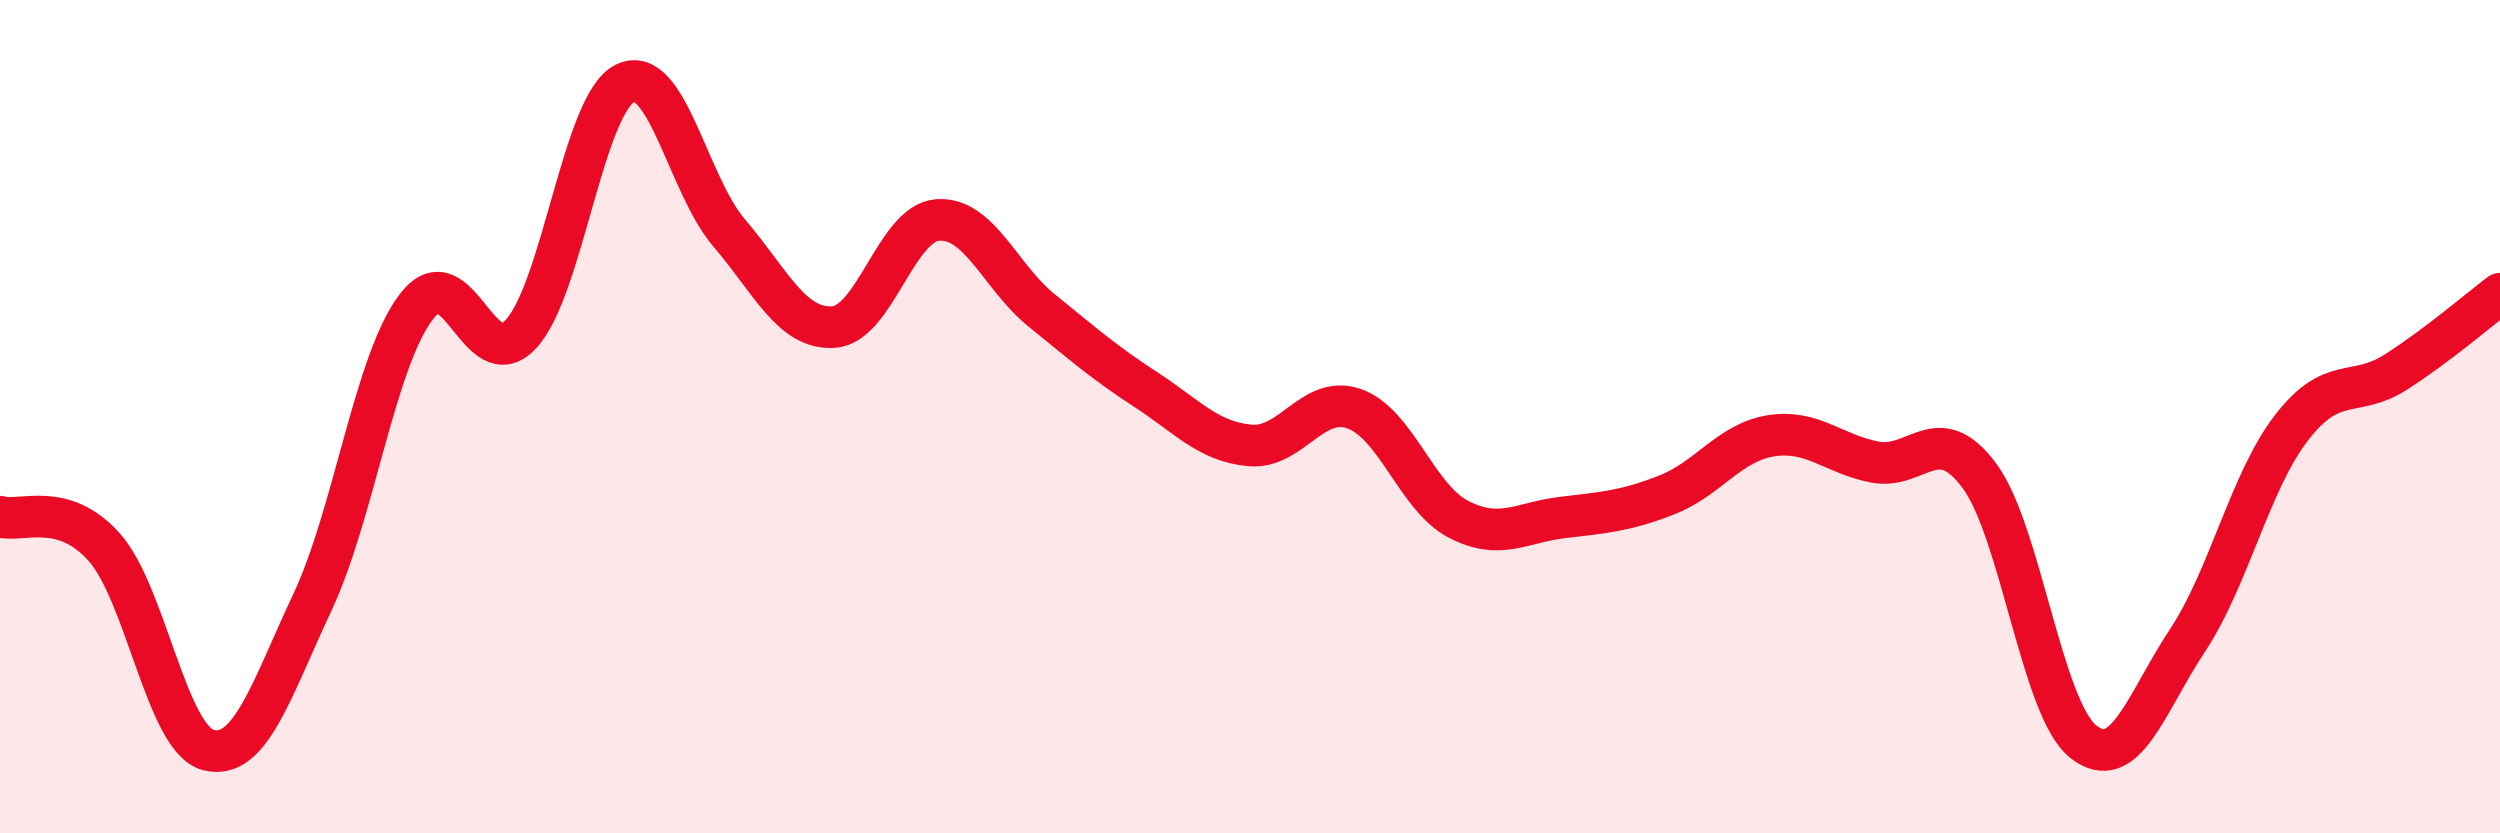
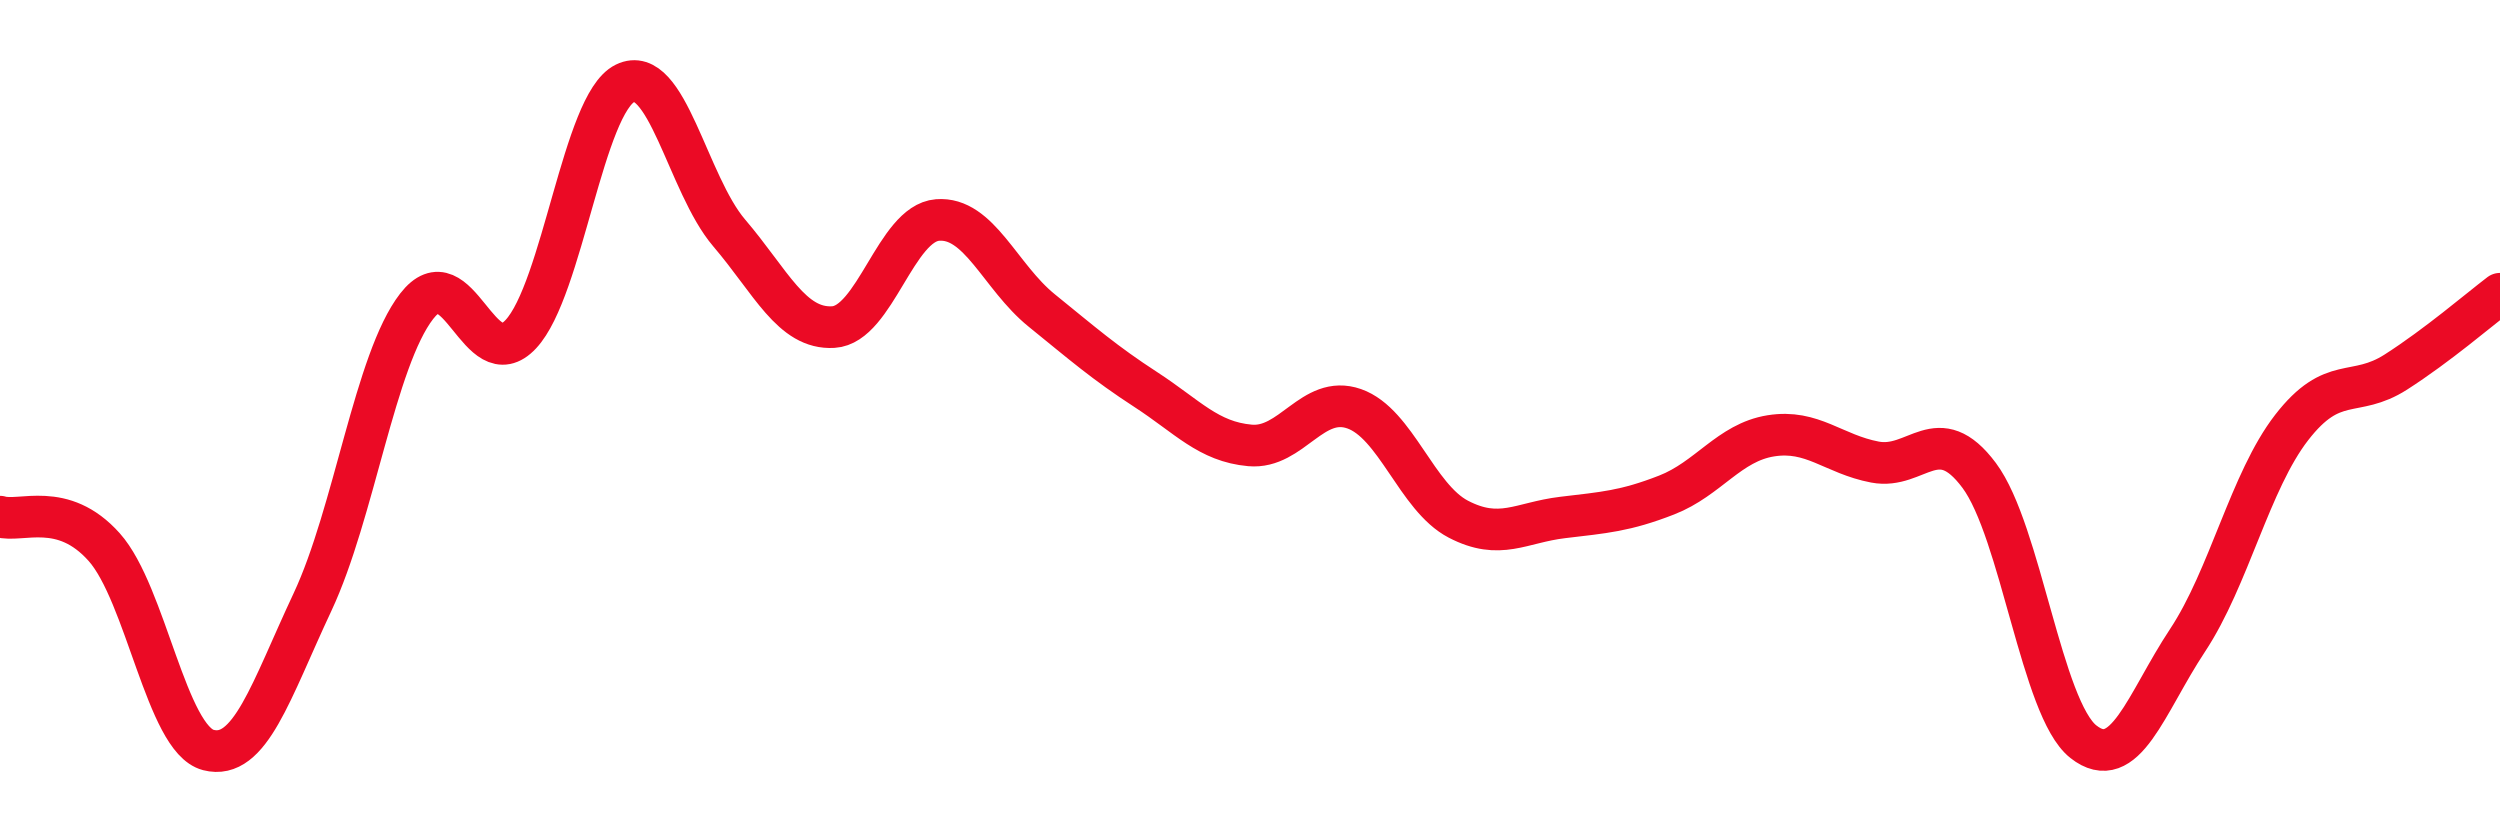
<svg xmlns="http://www.w3.org/2000/svg" width="60" height="20" viewBox="0 0 60 20">
-   <path d="M 0,12.4 C 0.5,12.55 1.5,12.01 2.5,13.13 C 3.5,14.25 4,17.74 5,18 C 6,18.26 6.5,16.58 7.5,14.45 C 8.5,12.32 9,8.64 10,7.35 C 11,6.06 11.5,9.09 12.5,8.02 C 13.5,6.95 14,2.49 15,2 C 16,1.51 16.5,4.42 17.5,5.59 C 18.5,6.76 19,7.91 20,7.85 C 21,7.79 21.5,5.36 22.5,5.28 C 23.5,5.2 24,6.64 25,7.45 C 26,8.26 26.5,8.7 27.5,9.35 C 28.5,10 29,10.6 30,10.69 C 31,10.78 31.5,9.46 32.5,9.81 C 33.5,10.16 34,11.94 35,12.46 C 36,12.98 36.5,12.54 37.5,12.42 C 38.5,12.3 39,12.27 40,11.88 C 41,11.49 41.5,10.62 42.5,10.46 C 43.5,10.3 44,10.9 45,11.09 C 46,11.28 46.5,10.07 47.5,11.41 C 48.5,12.75 49,17.01 50,17.8 C 51,18.59 51.5,16.88 52.5,15.37 C 53.5,13.86 54,11.55 55,10.26 C 56,8.97 56.5,9.57 57.5,8.93 C 58.5,8.29 59.5,7.43 60,7.05L60 20L0 20Z" fill="#EB0A25" opacity="0.1" stroke-linecap="round" stroke-linejoin="round" />
  <path d="M 0,12.4 C 0.5,12.55 1.5,12.01 2.5,13.13 C 3.5,14.25 4,17.74 5,18 C 6,18.26 6.5,16.58 7.5,14.45 C 8.5,12.32 9,8.64 10,7.35 C 11,6.06 11.5,9.09 12.5,8.02 C 13.5,6.95 14,2.49 15,2 C 16,1.51 16.5,4.42 17.5,5.59 C 18.5,6.76 19,7.91 20,7.85 C 21,7.79 21.5,5.36 22.5,5.28 C 23.5,5.2 24,6.64 25,7.45 C 26,8.26 26.5,8.7 27.5,9.35 C 28.5,10 29,10.6 30,10.69 C 31,10.78 31.5,9.46 32.5,9.81 C 33.5,10.16 34,11.94 35,12.46 C 36,12.98 36.5,12.54 37.5,12.42 C 38.5,12.3 39,12.27 40,11.88 C 41,11.49 41.5,10.62 42.5,10.46 C 43.5,10.3 44,10.9 45,11.09 C 46,11.28 46.5,10.07 47.5,11.41 C 48.5,12.75 49,17.01 50,17.8 C 51,18.59 51.5,16.88 52.5,15.37 C 53.5,13.86 54,11.55 55,10.26 C 56,8.97 56.5,9.57 57.5,8.93 C 58.5,8.29 59.5,7.43 60,7.05" stroke="#EB0A25" stroke-width="1" fill="none" stroke-linecap="round" stroke-linejoin="round" />
</svg>